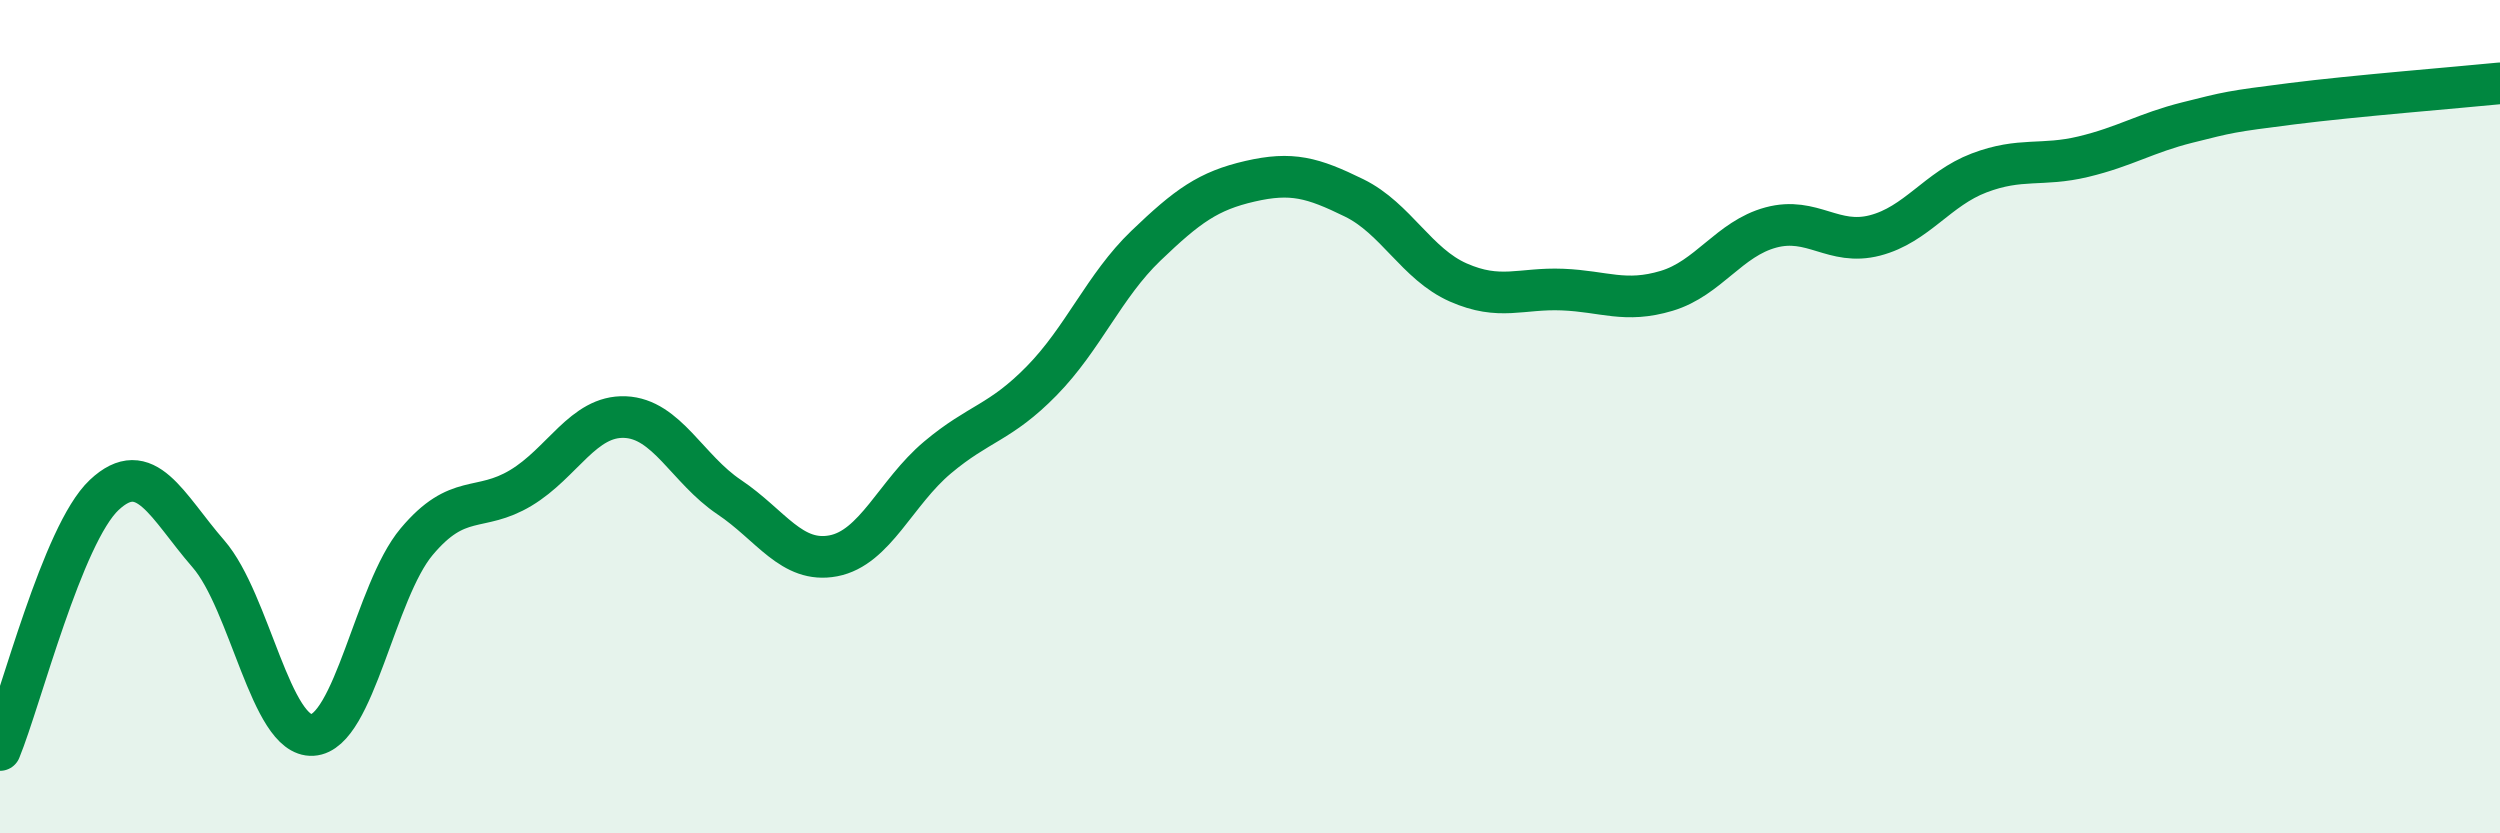
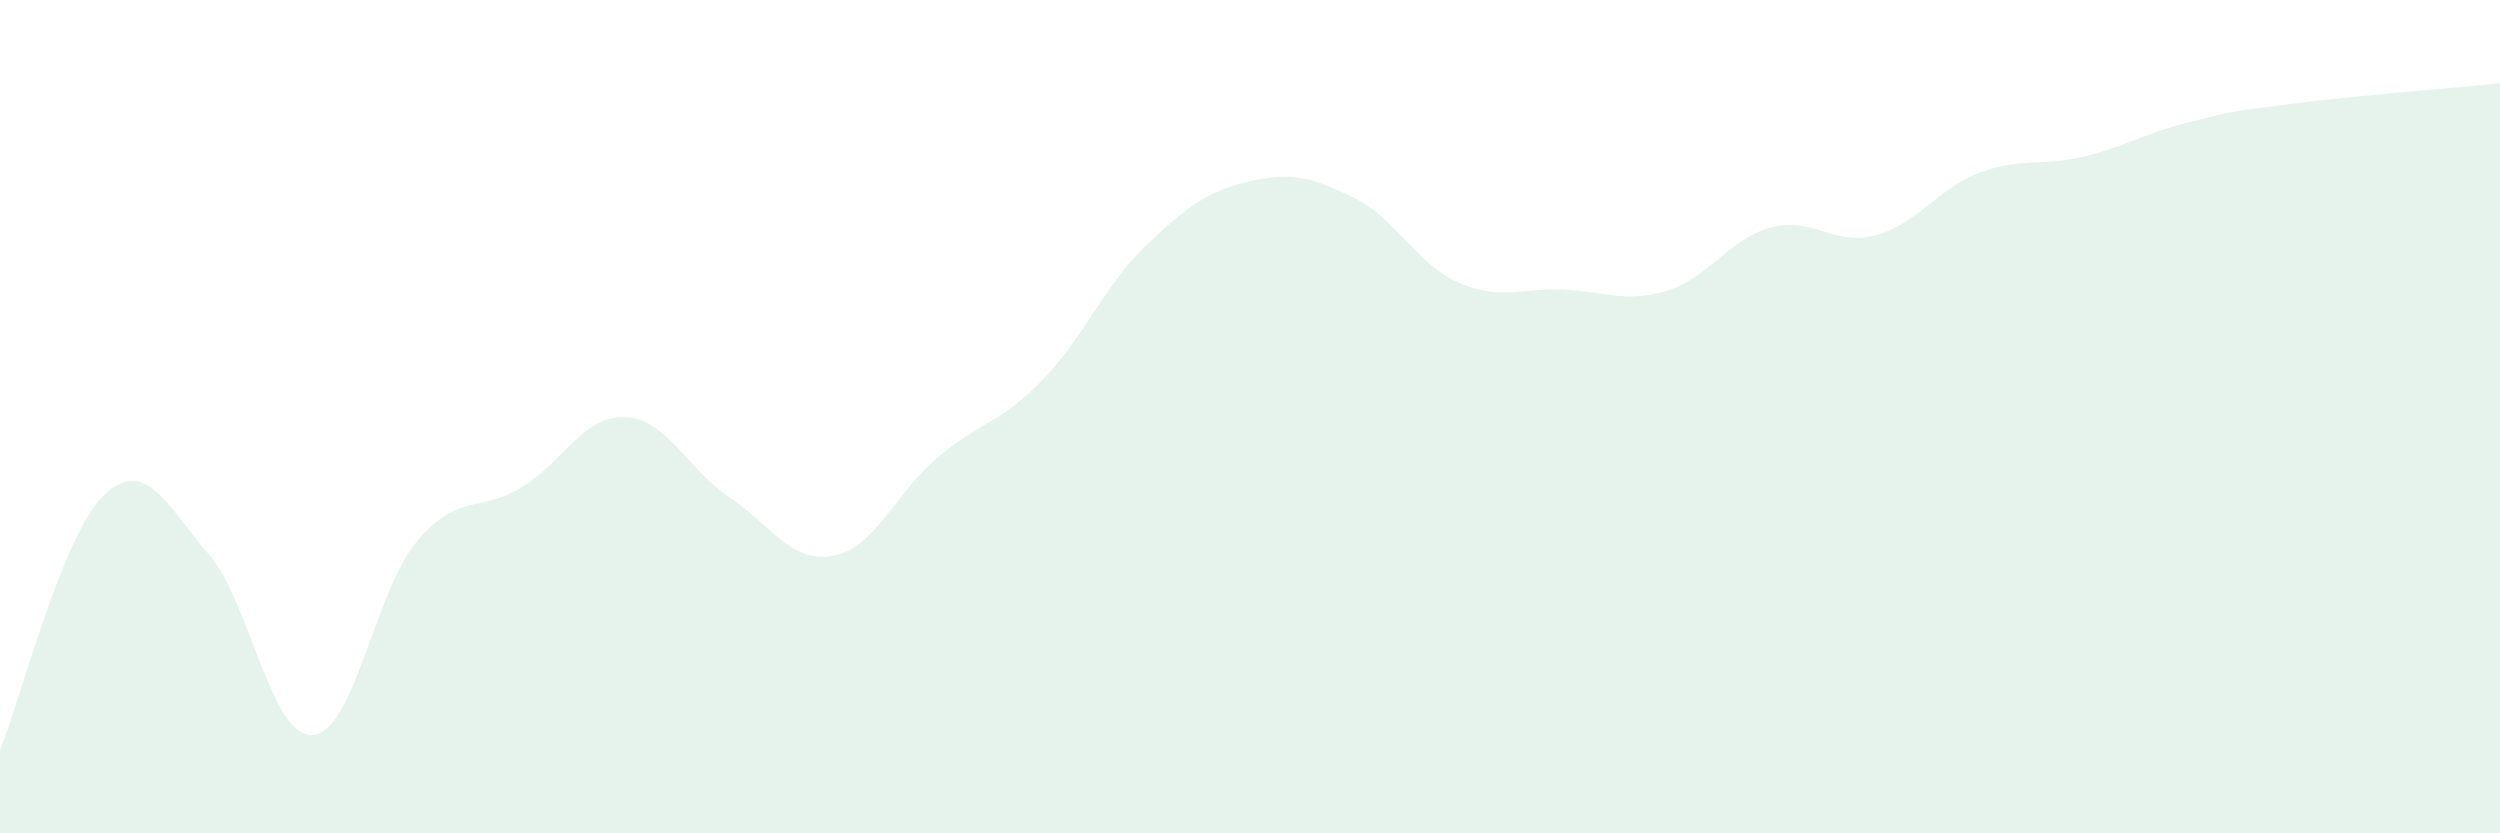
<svg xmlns="http://www.w3.org/2000/svg" width="60" height="20" viewBox="0 0 60 20">
  <path d="M 0,18 C 0.5,16.78 1.5,12.82 2.5,11.88 C 3.5,10.94 4,12.14 5,13.29 C 6,14.44 6.5,17.7 7.5,17.64 C 8.5,17.58 9,14.19 10,13 C 11,11.81 11.5,12.31 12.5,11.71 C 13.5,11.11 14,9.97 15,10.01 C 16,10.05 16.5,11.26 17.5,11.93 C 18.5,12.6 19,13.53 20,13.34 C 21,13.15 21.5,11.82 22.5,10.98 C 23.5,10.14 24,10.16 25,9.14 C 26,8.12 26.5,6.86 27.5,5.9 C 28.5,4.94 29,4.58 30,4.35 C 31,4.12 31.5,4.26 32.5,4.75 C 33.5,5.24 34,6.34 35,6.78 C 36,7.22 36.5,6.91 37.5,6.95 C 38.5,6.99 39,7.28 40,6.98 C 41,6.68 41.5,5.73 42.5,5.46 C 43.5,5.19 44,5.91 45,5.65 C 46,5.39 46.5,4.53 47.5,4.15 C 48.5,3.77 49,4 50,3.76 C 51,3.52 51.5,3.19 52.5,2.94 C 53.5,2.69 53.5,2.68 55,2.49 C 56.5,2.3 59,2.1 60,2L60 20L0 20Z" fill="#008740" opacity="0.1" stroke-linecap="round" stroke-linejoin="round" />
-   <path d="M 0,18 C 0.5,16.78 1.5,12.82 2.5,11.88 C 3.5,10.94 4,12.14 5,13.29 C 6,14.44 6.5,17.7 7.5,17.64 C 8.5,17.58 9,14.19 10,13 C 11,11.81 11.5,12.31 12.5,11.71 C 13.5,11.11 14,9.97 15,10.01 C 16,10.05 16.5,11.26 17.5,11.93 C 18.5,12.6 19,13.53 20,13.34 C 21,13.15 21.5,11.82 22.5,10.98 C 23.5,10.14 24,10.16 25,9.14 C 26,8.12 26.5,6.86 27.5,5.9 C 28.5,4.94 29,4.58 30,4.35 C 31,4.12 31.5,4.26 32.5,4.75 C 33.5,5.24 34,6.34 35,6.78 C 36,7.22 36.5,6.91 37.5,6.95 C 38.5,6.99 39,7.28 40,6.98 C 41,6.68 41.5,5.73 42.5,5.46 C 43.5,5.19 44,5.91 45,5.65 C 46,5.39 46.5,4.53 47.5,4.15 C 48.5,3.77 49,4 50,3.76 C 51,3.52 51.5,3.19 52.5,2.94 C 53.5,2.69 53.5,2.68 55,2.49 C 56.5,2.3 59,2.1 60,2" stroke="#008740" stroke-width="1" fill="none" stroke-linecap="round" stroke-linejoin="round" />
</svg>